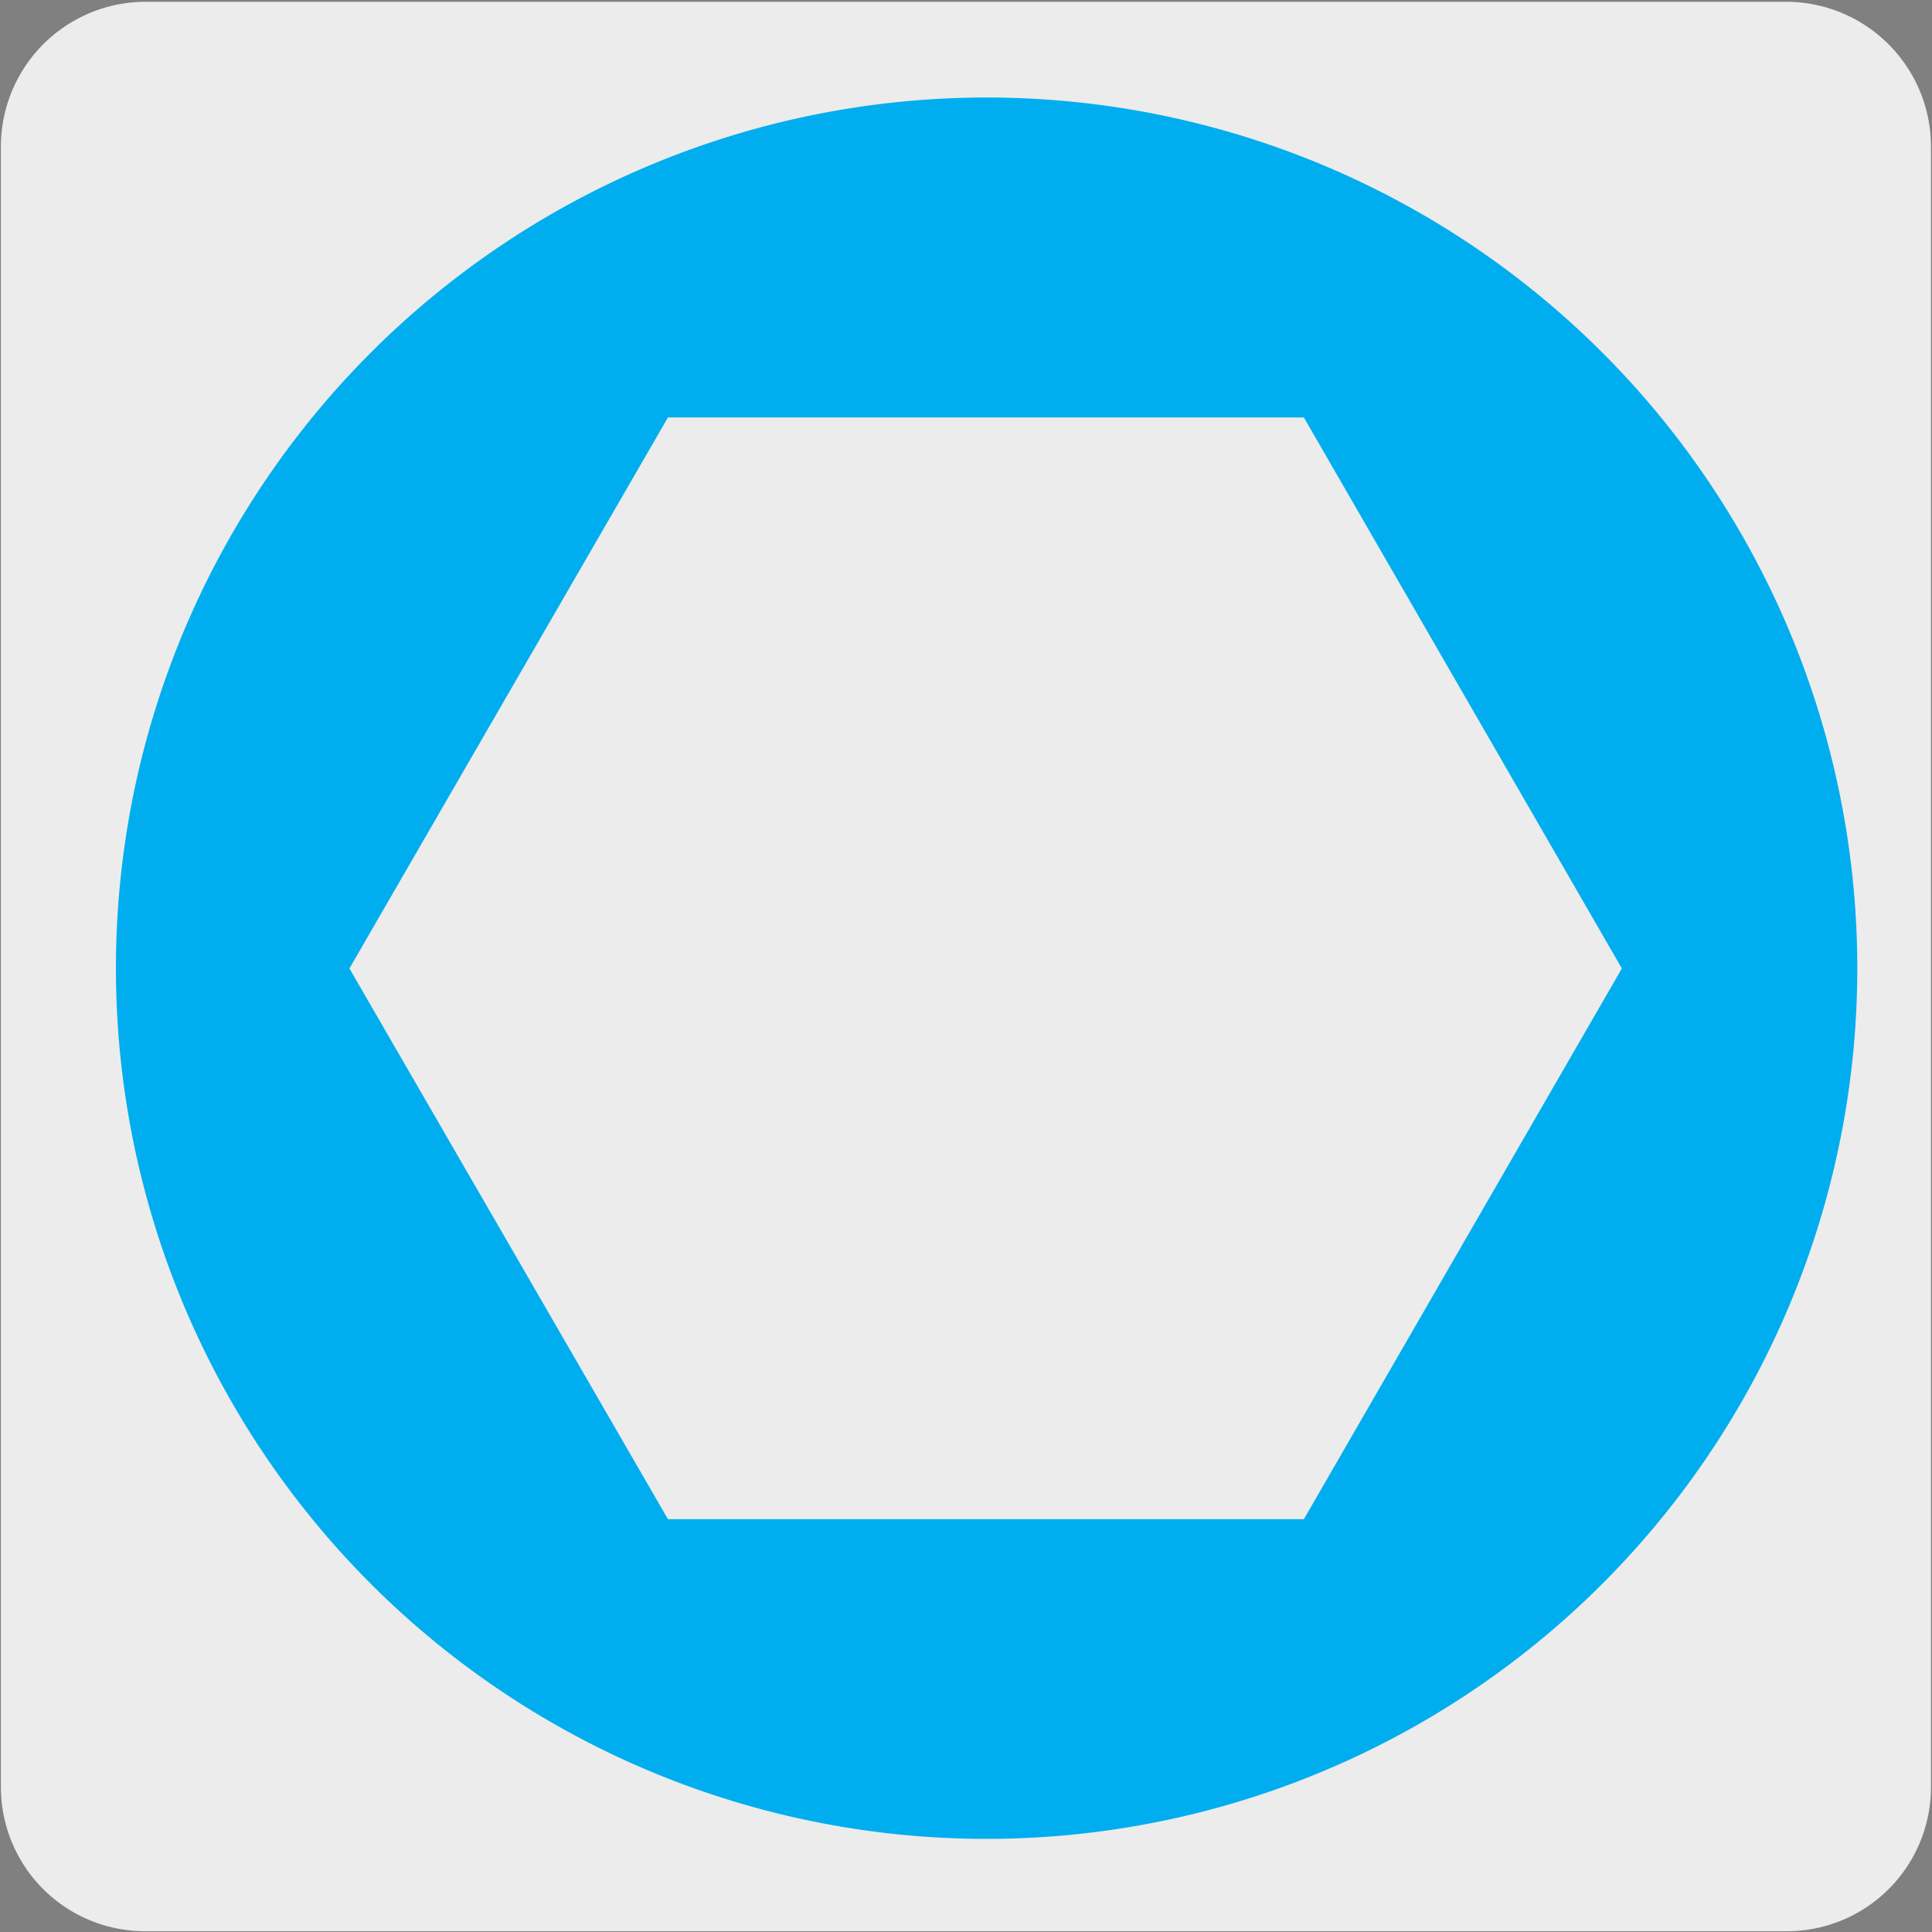
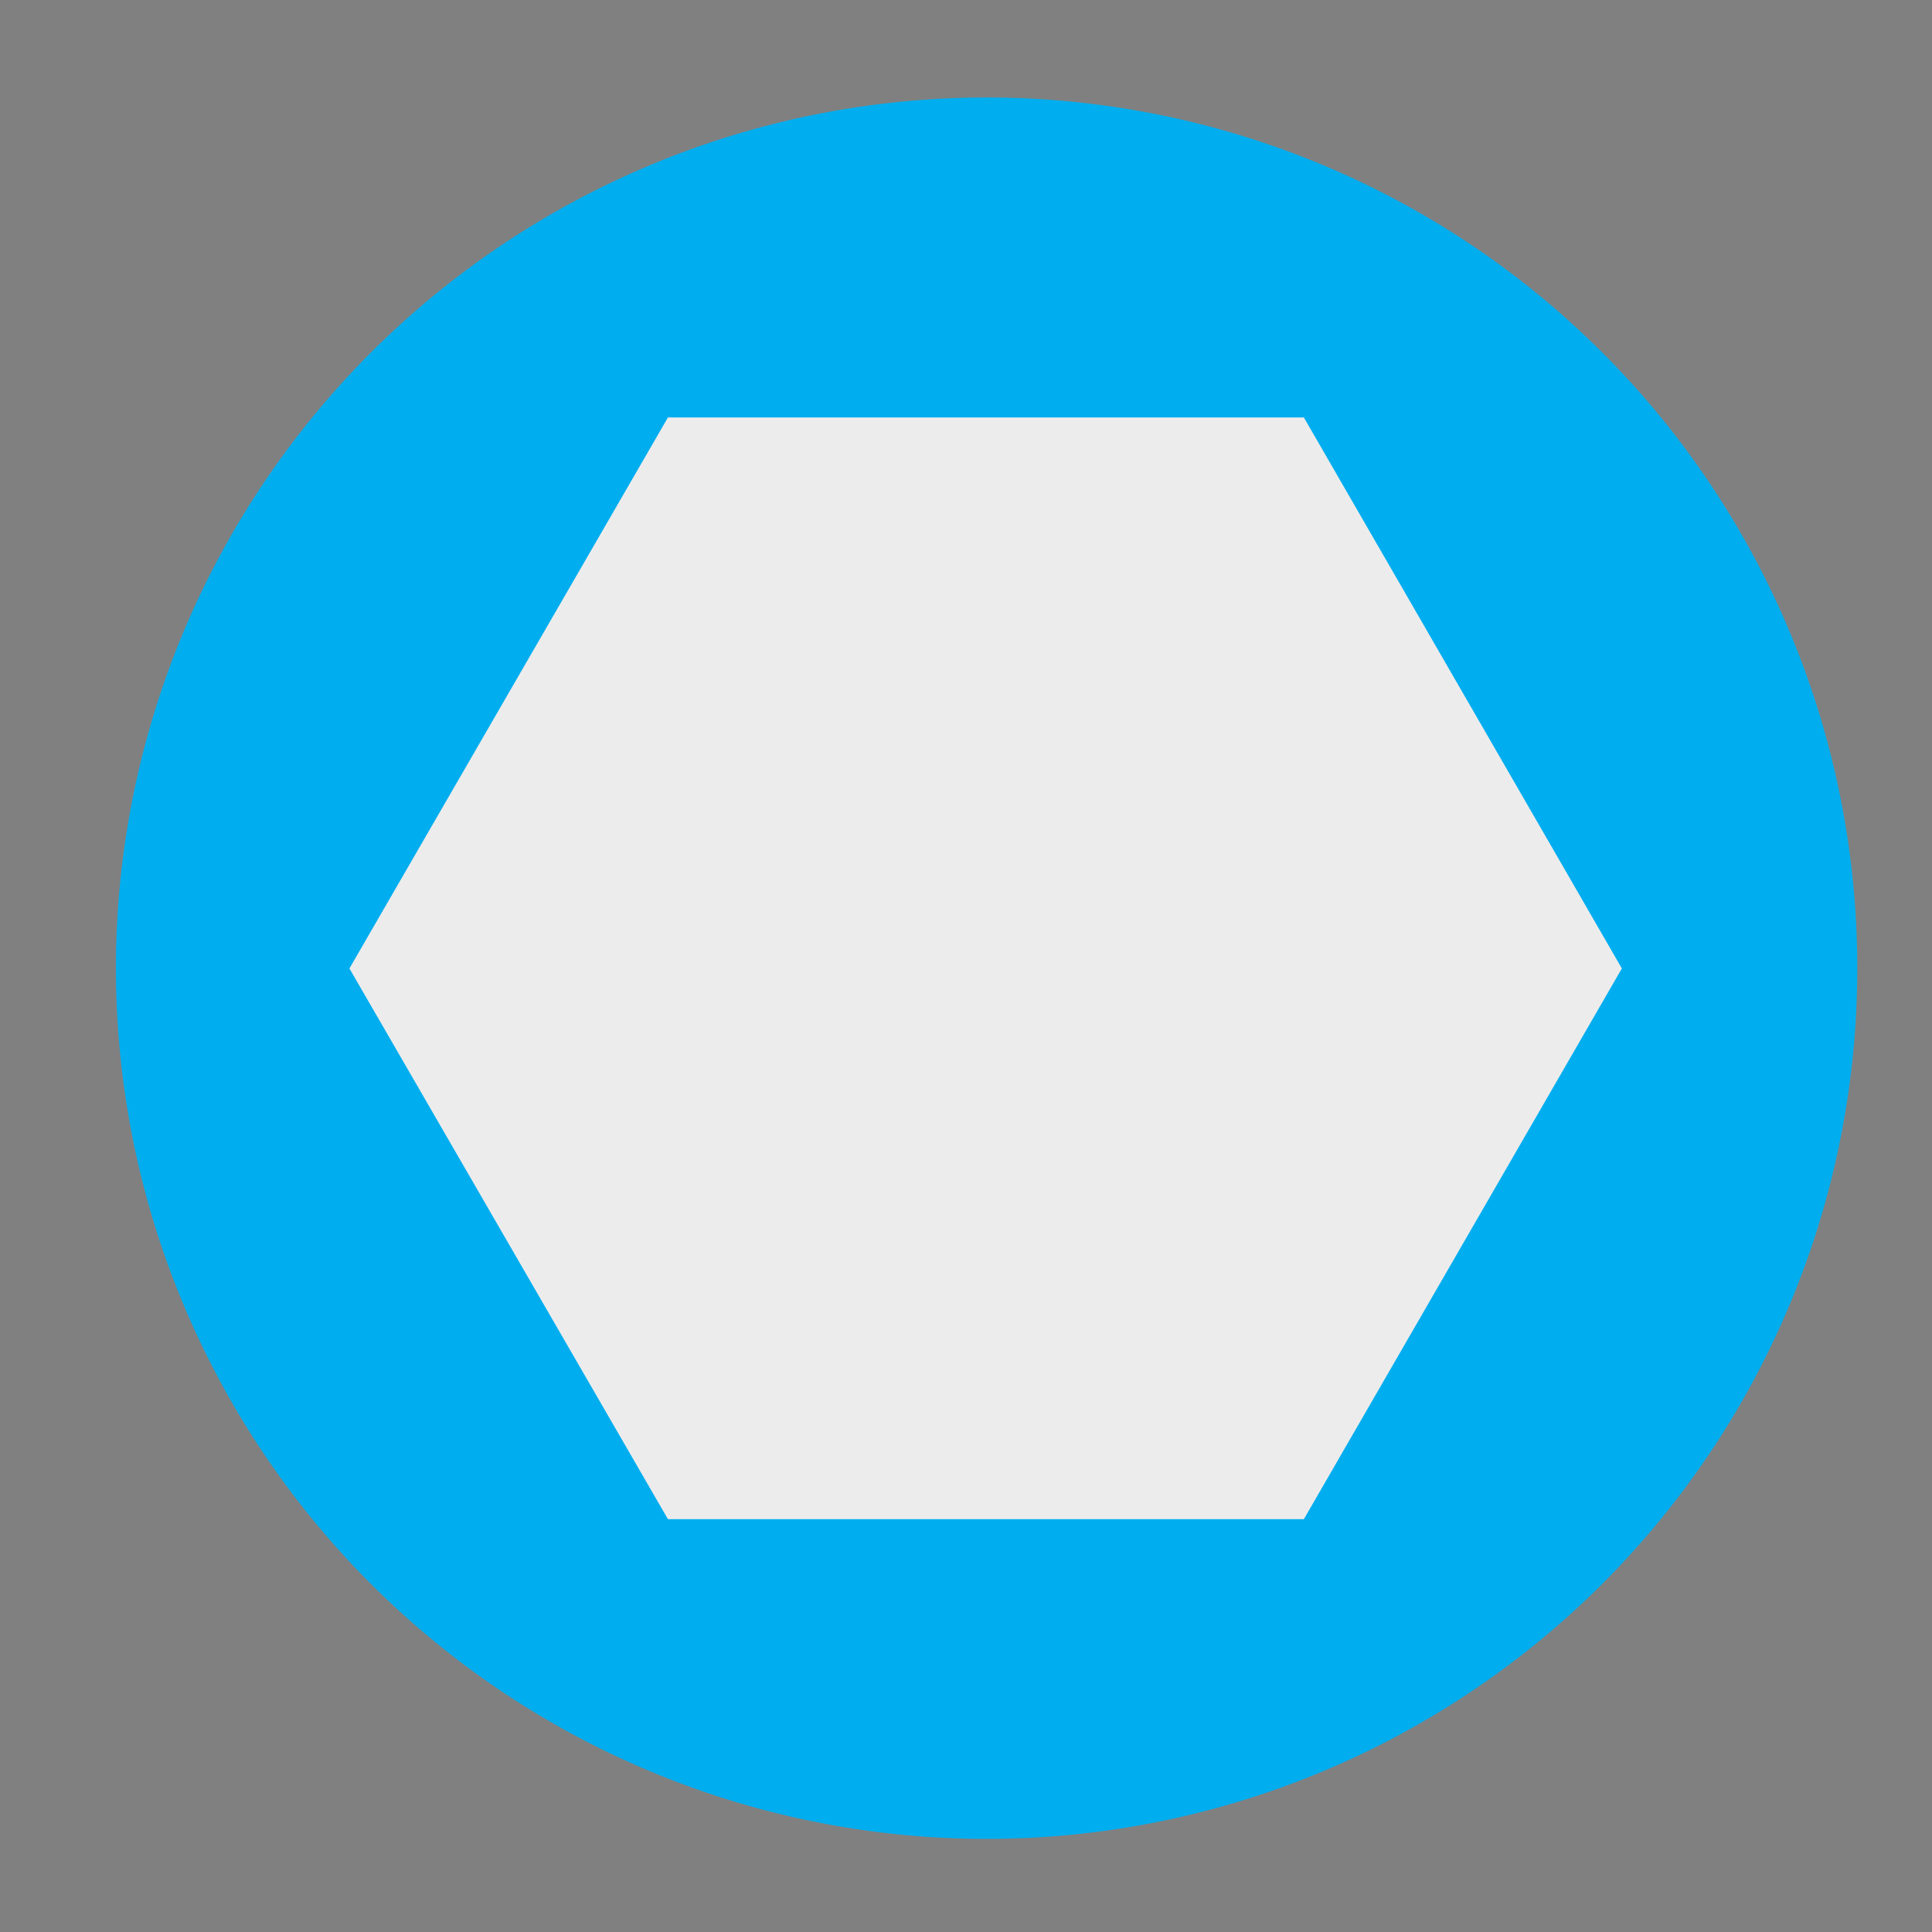
<svg xmlns="http://www.w3.org/2000/svg" viewBox="0 0 150 150">
  <rect x="0" y="0" width="150" height="150" fill="#808080" stroke="none" />
  <defs>
    <style>.cls-1,.cls-4{fill:none;}.cls-2{fill:#edecec;}.cls-3{clip-path:url(#clip-path);}.cls-4{stroke:#231f20;stroke-linecap:round;stroke-linejoin:round;}.cls-5{fill:#00aeef;}</style>
    <clipPath id="clip-path">
      <rect class="cls-1" x="14.43" y="179.39" width="121.06" height="133.3" />
    </clipPath>
  </defs>
  <title>15542-02 	</title>
  <g id="Capa_2" data-name="Capa 2">
-     <path class="cls-2" d="M11.32.14H138.64a11.25,11.25,0,0,1,11.28,11.21v127.4a11.19,11.19,0,0,1-11.2,11.19H11.27A11.19,11.19,0,0,1,.07,138.75h0V11.38A11.24,11.24,0,0,1,11.32.14Z" />
-   </g>
+     </g>
  <g id="Capa_3" data-name="Capa 3">
    <g class="cls-3">
      <path class="cls-2" d="M63.58,205.07H78.29a.31.31,0,0,0,.31-.31v-74.9H63.27v74.9a.31.31,0,0,0,.31.31" />
      <path class="cls-4" d="M63.58,205.07H78.29a.31.31,0,0,0,.31-.31v-74.9H63.27v74.9A.31.31,0,0,0,63.58,205.07Z" />
      <path class="cls-2" d="M62.57,129.36l-7-5.07v75.2l5,3.61a1.7,1.7,0,0,0,2.7-1.37v-71a1.72,1.72,0,0,0-.7-1.37" />
-       <path class="cls-4" d="M62.57,129.36l-7-5.07v75.2l5,3.61a1.7,1.7,0,0,0,2.7-1.37v-71A1.72,1.72,0,0,0,62.57,129.36Z" />
-       <path class="cls-2" d="M86.27,124.29l-7.67,5.58v71.76a1.76,1.76,0,0,0,2.78,1.42l4.89-3.56Z" />
      <path class="cls-4" d="M86.27,124.29l-7.67,5.58v71.76a1.76,1.76,0,0,0,2.78,1.42l4.89-3.56Z" />
    </g>
    <path class="cls-5" d="M9,75.18a67.6,67.6,0,1,1,67.6,67.59A67.59,67.59,0,0,1,9,75.18" />
    <polygon class="cls-2" points="51.86 117.95 27.13 75.19 51.86 32.41 101.23 32.41 125.92 75.19 101.23 117.95 51.86 117.95" />
  </g>
</svg>